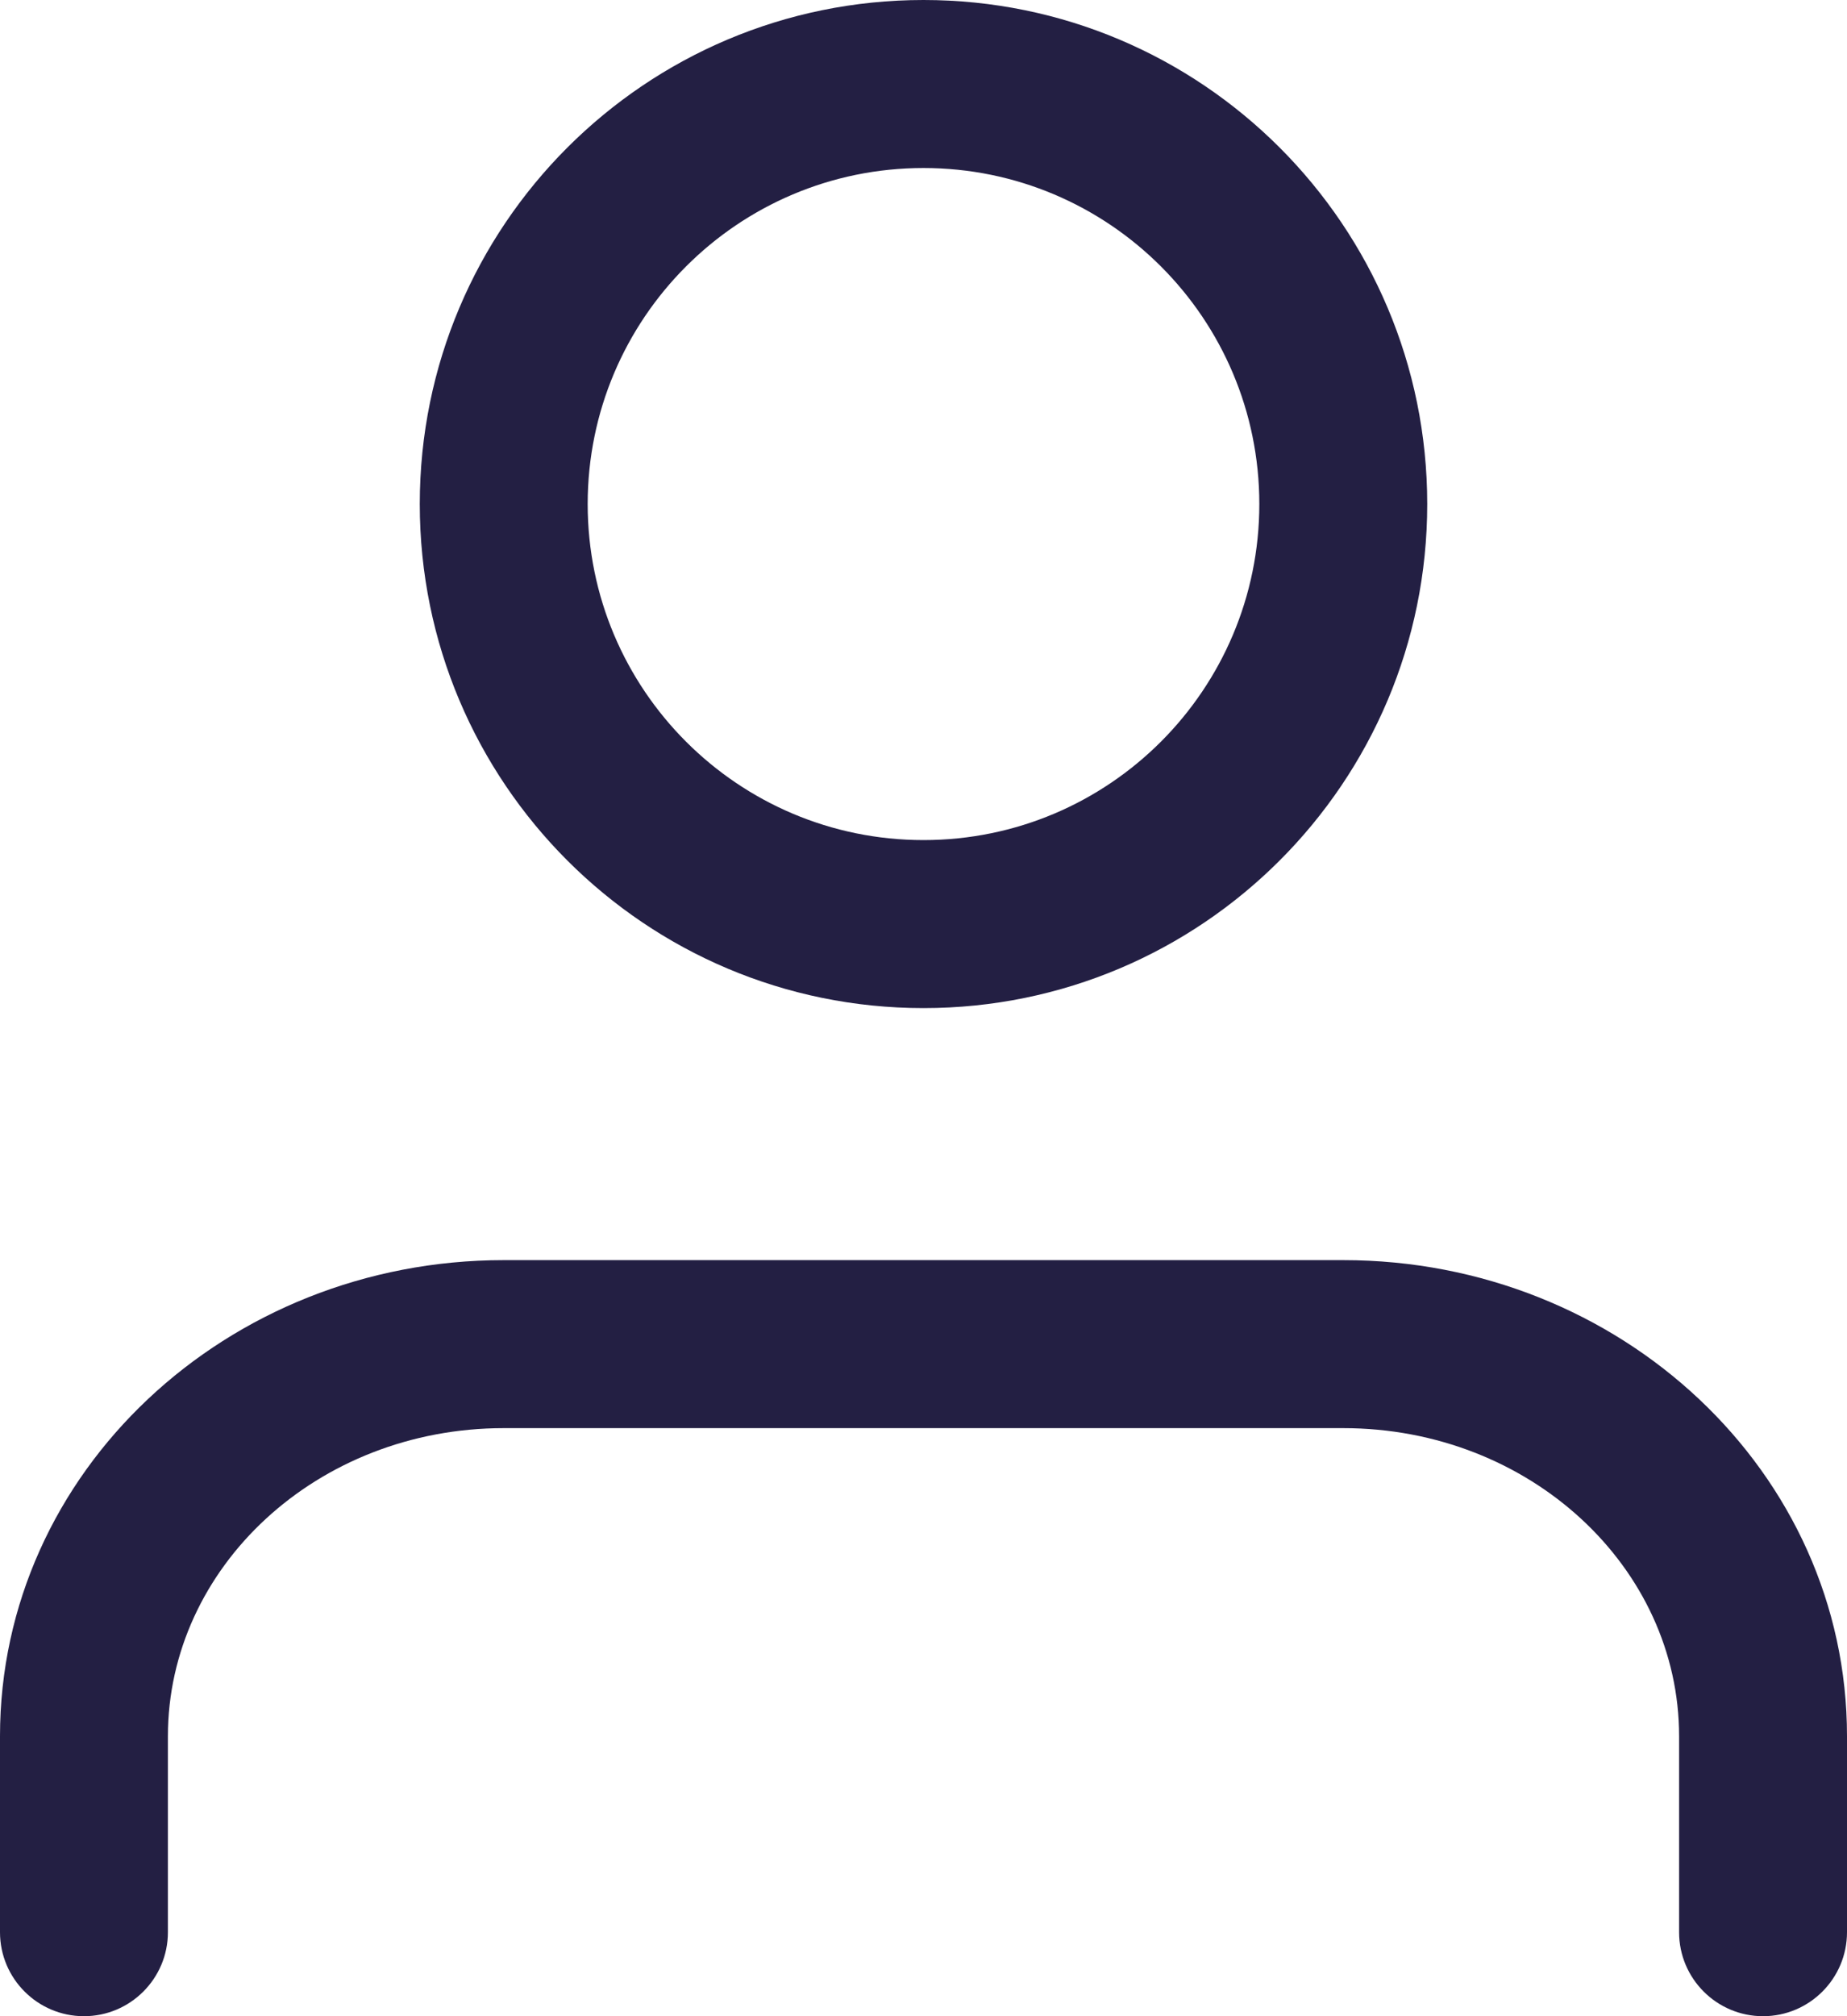
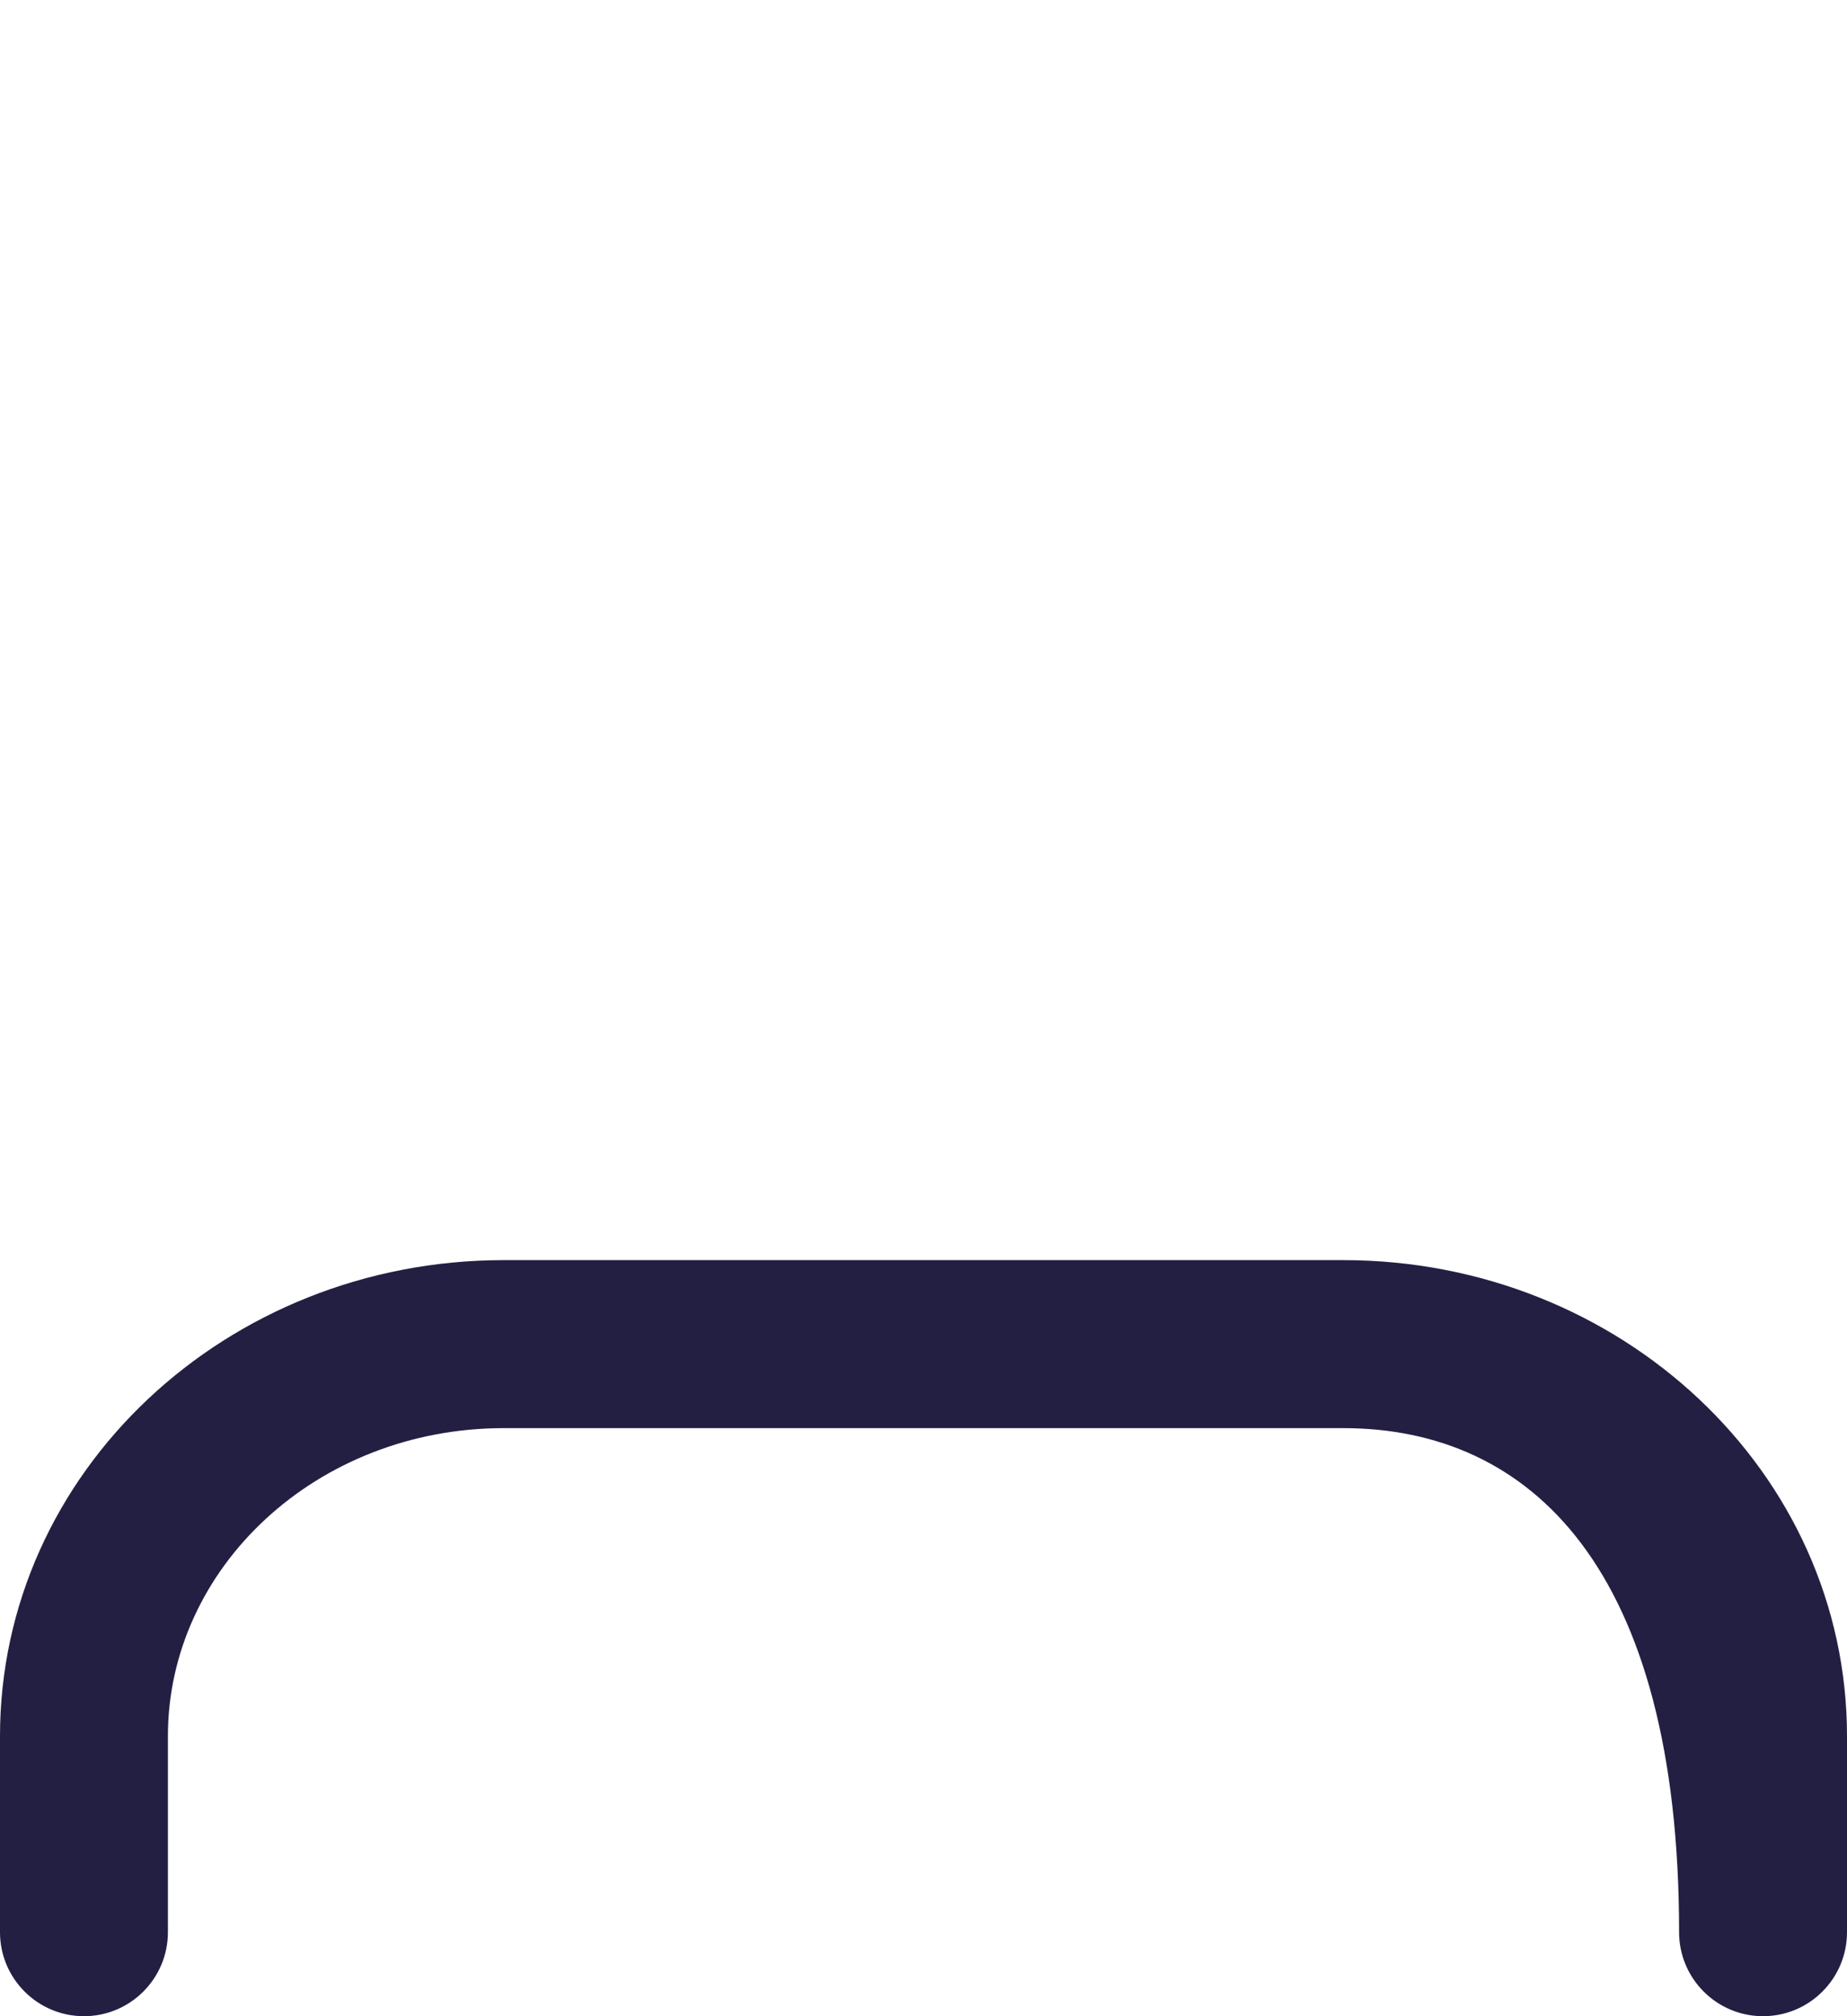
<svg xmlns="http://www.w3.org/2000/svg" width="22px" height="24px" viewBox="0 0 22 24" version="1.1">
  <title>ico-mobile-compte</title>
  <desc>Created with Sketch.</desc>
  <defs />
  <g id="ACCUEIL" stroke="none" stroke-width="1" fill="none" fill-rule="evenodd">
    <g id="TROPIC-01-ACCUEIL-MOBILE" transform="translate(-283, -21)" fill="#231F43" fill-rule="nonzero">
      <g id="header">
        <g id="mon-compte" transform="translate(284, 22)">
          <g id="ico-mobile-compte">
-             <path d="M21,22 C21,22.552 20.552,23 20,23 C19.448,23 19,22.552 19,22 L19,19.667 C19,17.658 17.224,16 15,16 L5,16 C2.776,16 1,17.658 1,19.667 L1,22 C1,22.552 0.552,23 0,23 C-0.552,23 -1,22.552 -1,22 L-1,19.667 C-1,16.521 1.701,14 5,14 L15,14 C18.299,14 21,16.521 21,19.667 L21,22 Z" id="Shape" />
-             <path d="M10,11 C6.686,11 4,8.314 4,5 C4,1.686 6.686,-1 10,-1 C13.314,-1 16,1.686 16,5 C16,8.314 13.314,11 10,11 Z M10,9 C12.209,9 14,7.209 14,5 C14,2.791 12.209,1 10,1 C7.791,1 6,2.791 6,5 C6,7.209 7.791,9 10,9 Z" id="Oval" />
+             <path d="M21,22 C21,22.552 20.552,23 20,23 C19.448,23 19,22.552 19,22 C19,17.658 17.224,16 15,16 L5,16 C2.776,16 1,17.658 1,19.667 L1,22 C1,22.552 0.552,23 0,23 C-0.552,23 -1,22.552 -1,22 L-1,19.667 C-1,16.521 1.701,14 5,14 L15,14 C18.299,14 21,16.521 21,19.667 L21,22 Z" id="Shape" />
          </g>
        </g>
      </g>
    </g>
  </g>
</svg>